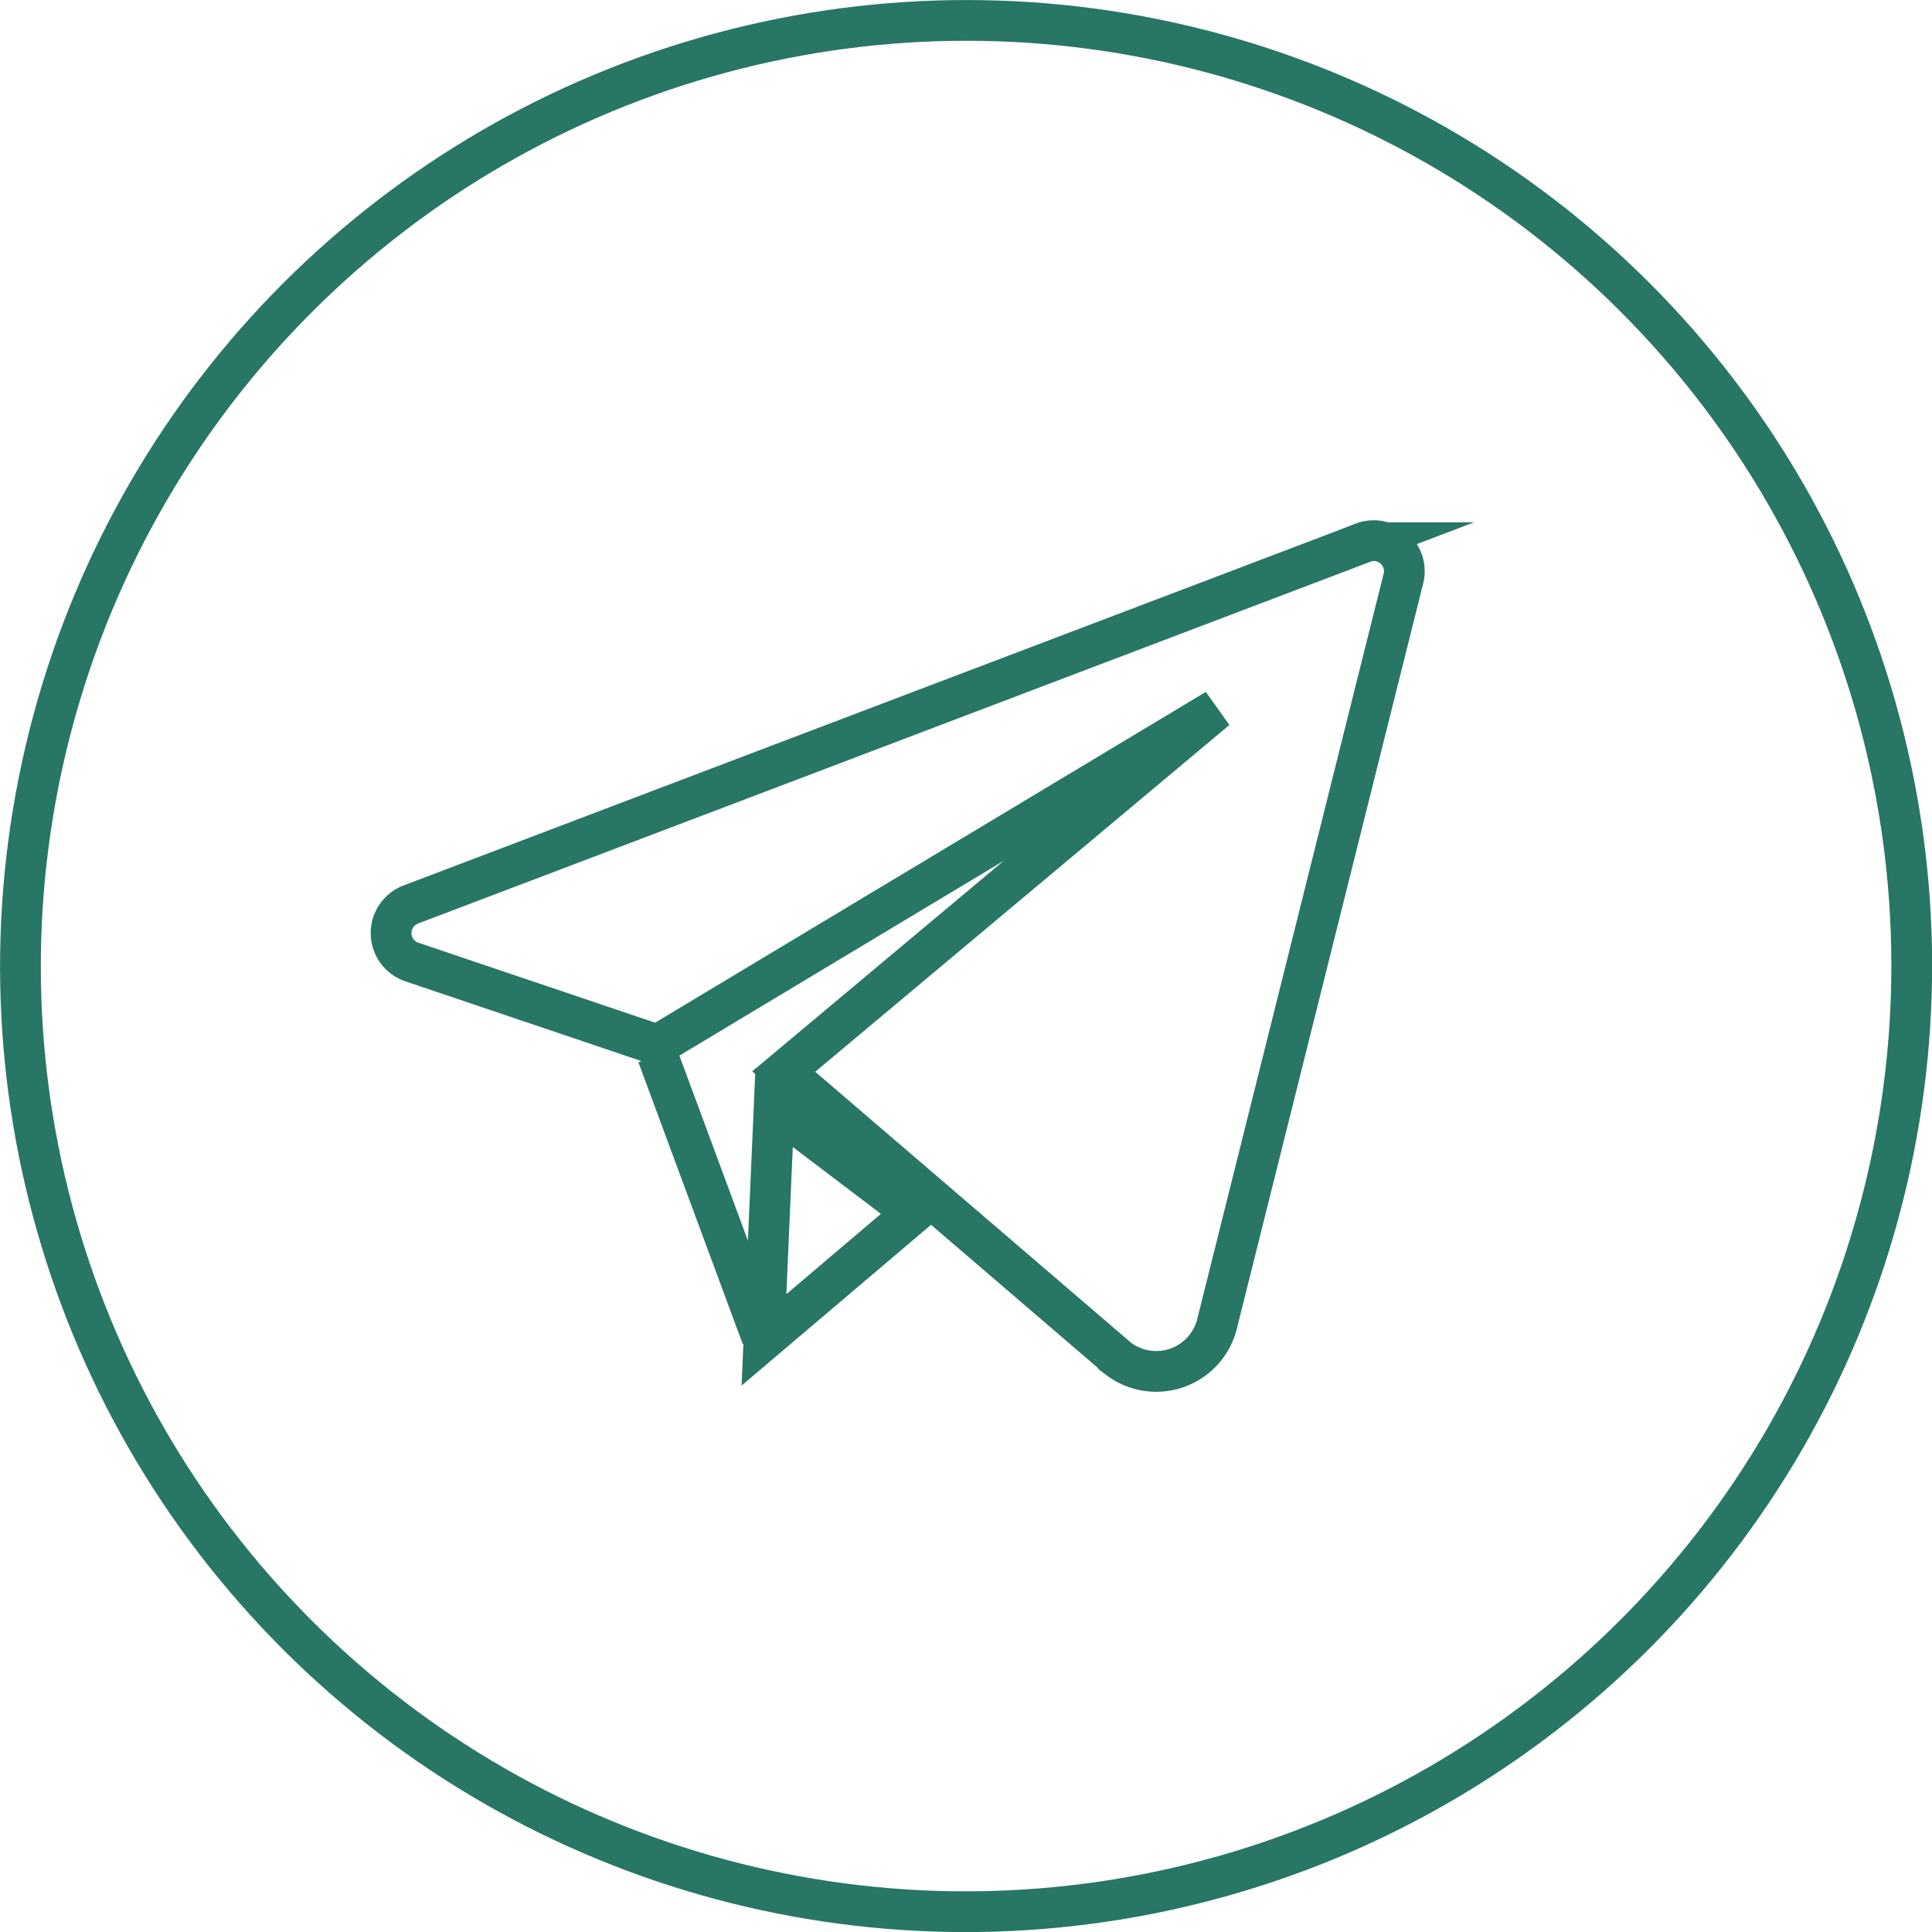
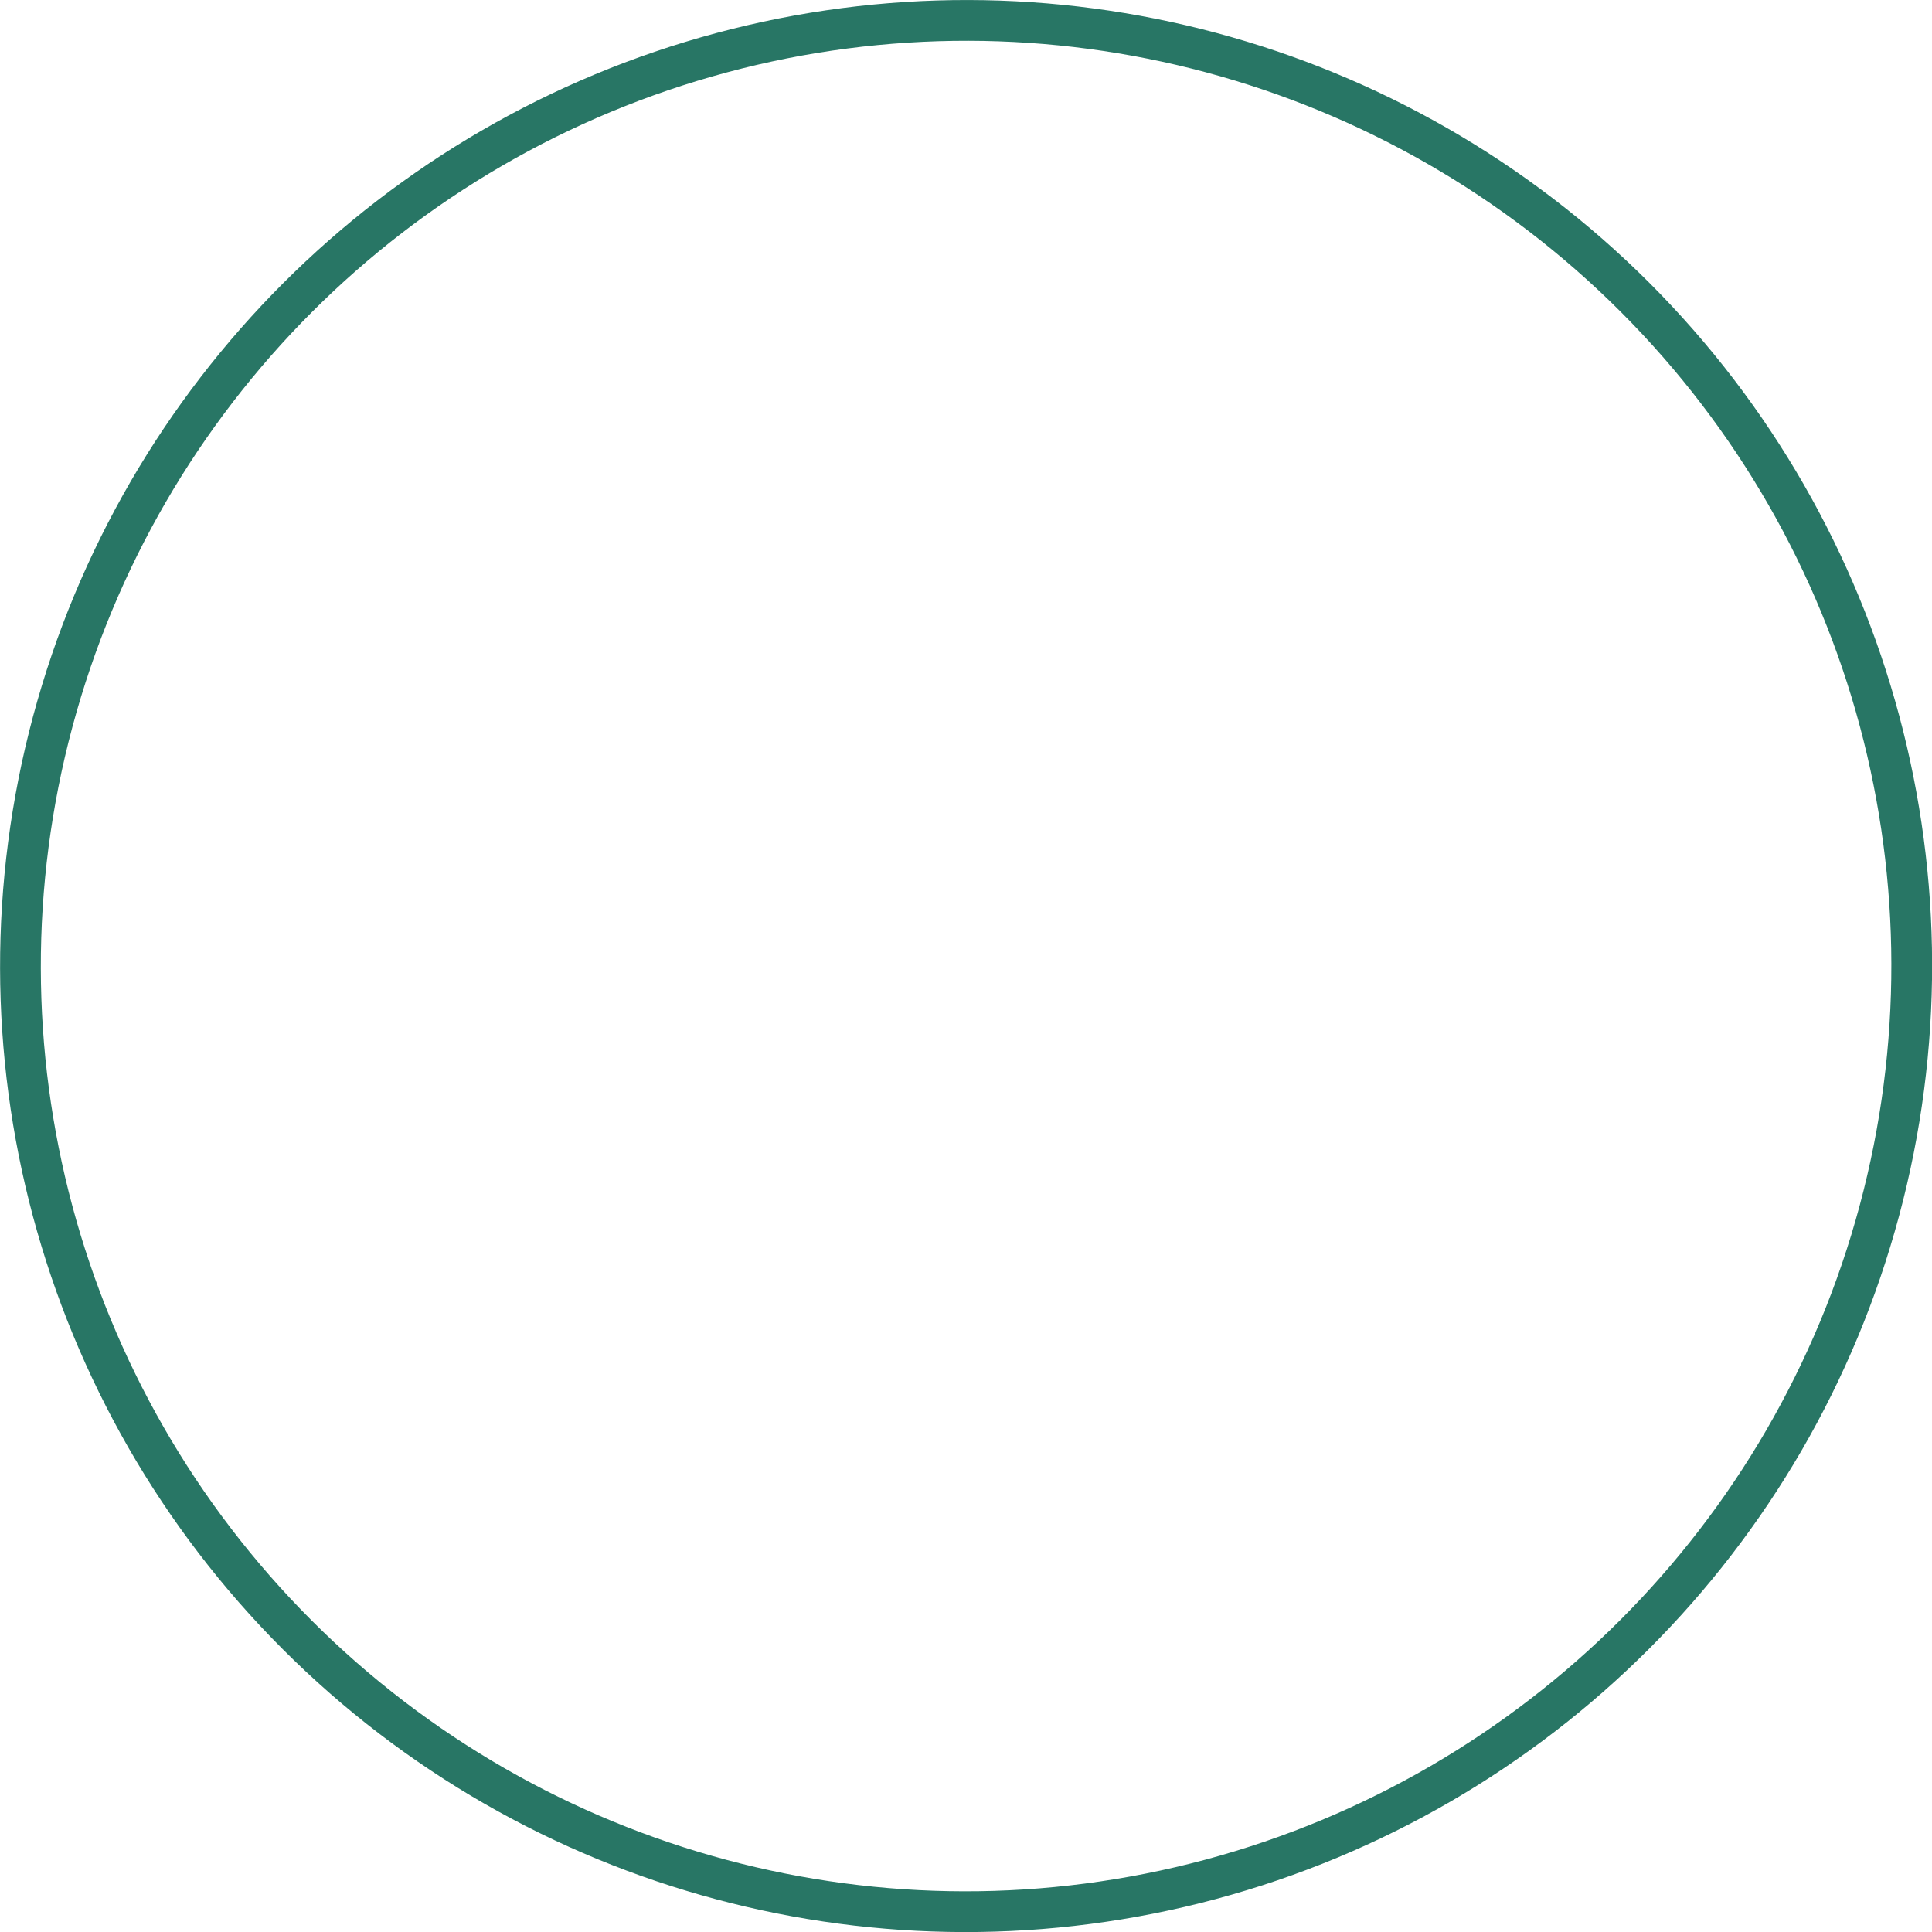
<svg xmlns="http://www.w3.org/2000/svg" viewBox="0 0 189.67 189.67">
  <defs>
    <style>.cls-1{fill:none;stroke:#287665;stroke-miterlimit:10;stroke-width:4px;}</style>
  </defs>
  <g id="Слой_2" data-name="Слой 2">
    <g id="Слой_1-2" data-name="Слой 1">
      <ellipse class="cls-1" cx="94.84" cy="94.84" rx="92.86" ry="92.81" transform="translate(-39.28 94.84) rotate(-45)" />
-       <path class="cls-1" d="M74.79,131.25,64.55,103.59ZM76,108.71l-1,22.83,14.68-12.46Zm57.82-55.43L40.35,88.79a3,3,0,0,0,.1,5.66l24.1,8.14,54.86-32.95L76.94,105.2l32.85,28.18a6.15,6.15,0,0,0,9.69-3.41l18.29-73.14A3,3,0,0,0,133.78,53.28Z" />
    </g>
  </g>
</svg>